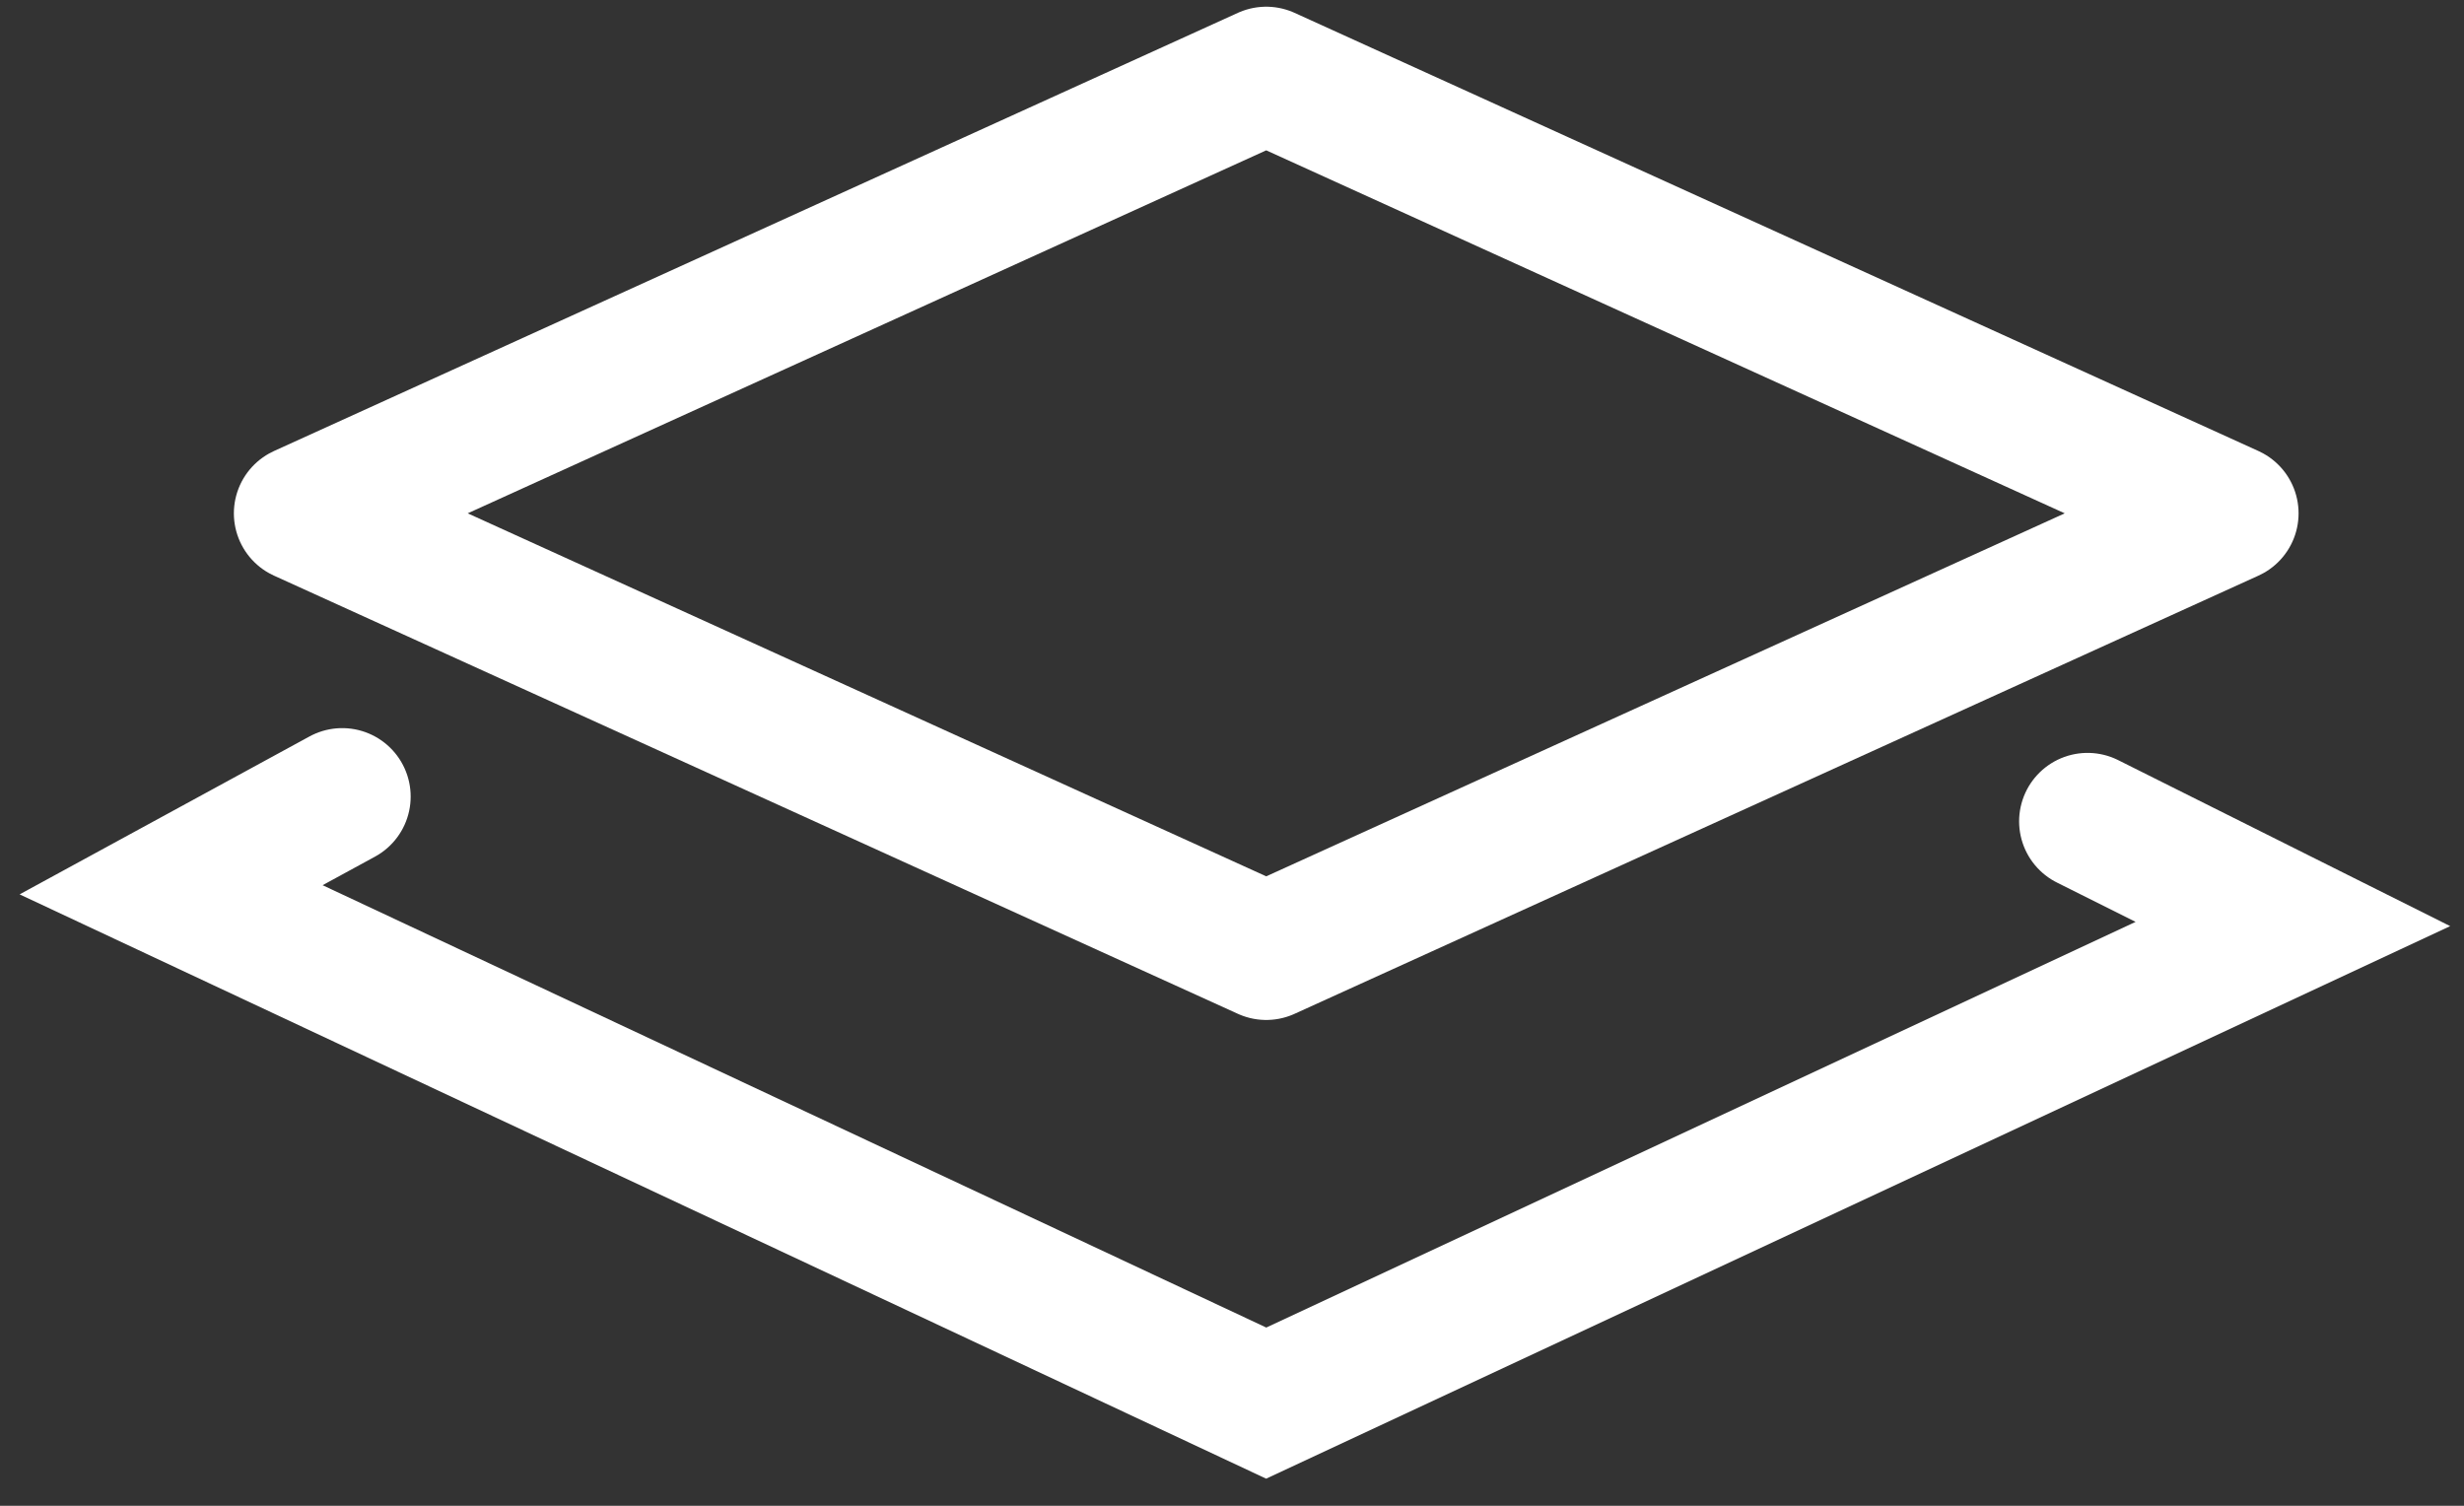
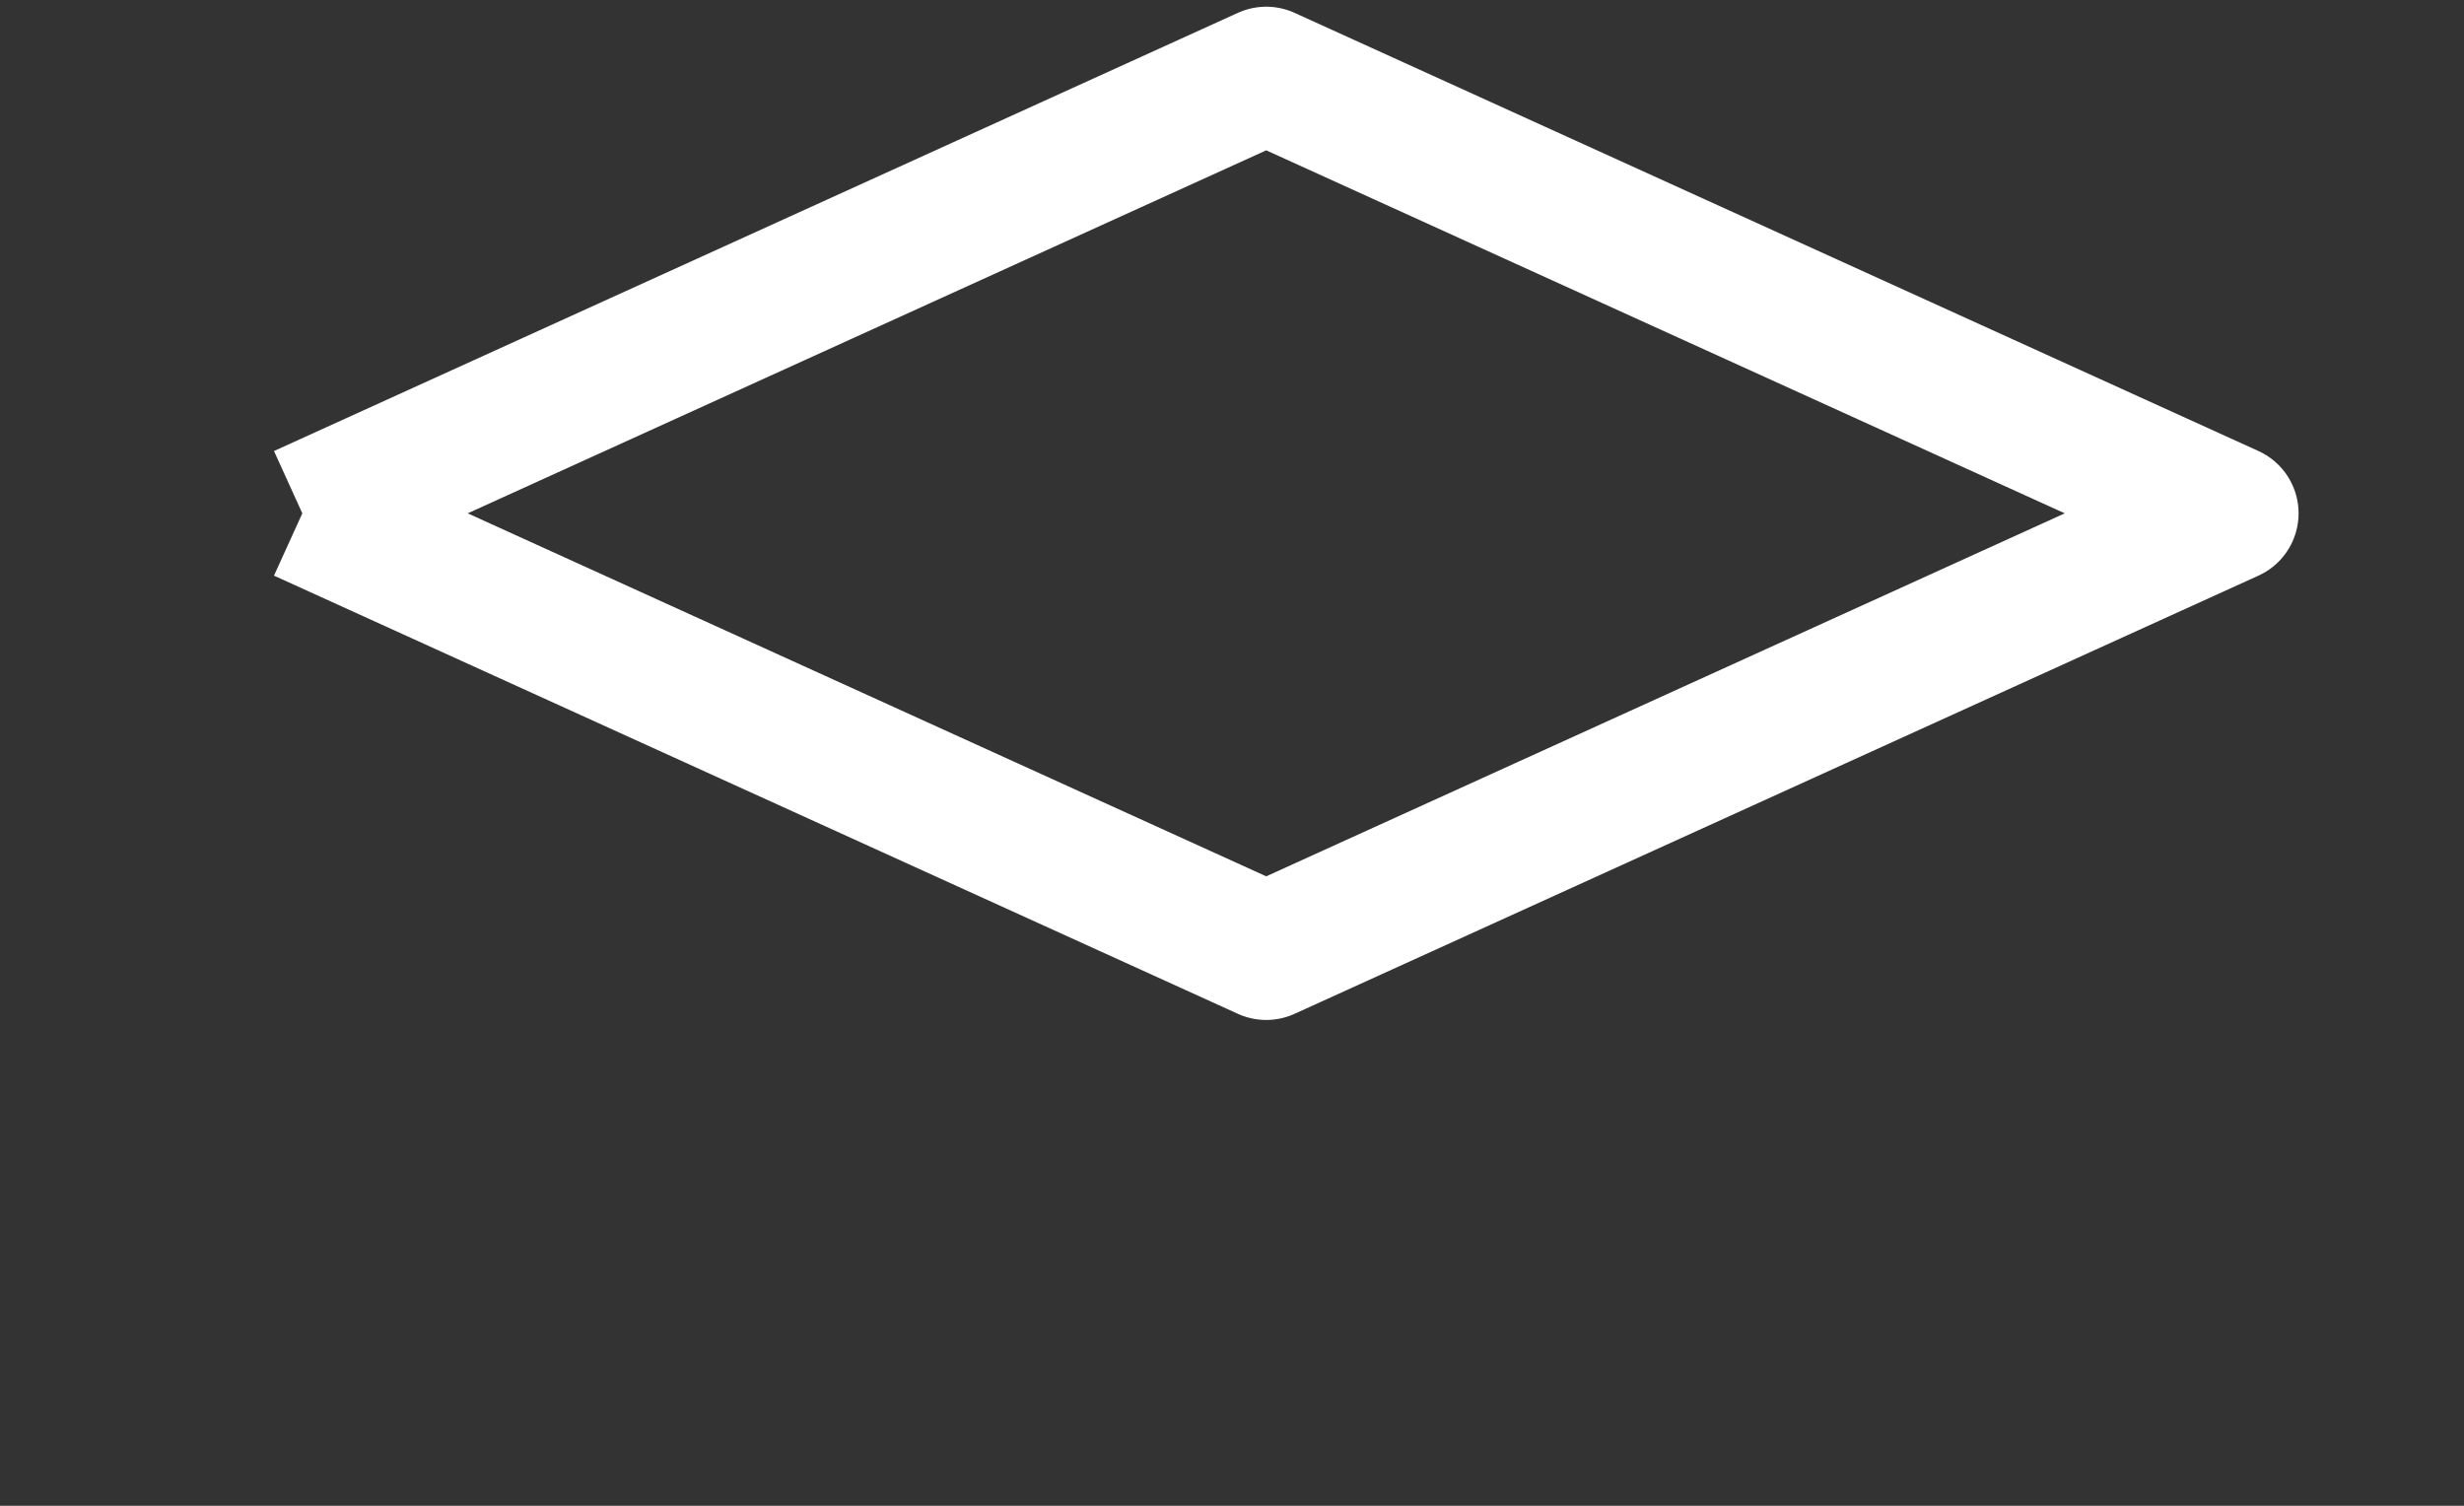
<svg xmlns="http://www.w3.org/2000/svg" width="36" height="22" viewBox="0 0 36 22" fill="none">
  <rect x="0" y="0" width="36" height="22" fill="#333333" stroke="none" />
-   <path d="M30.5 12L33.5 13.5L18.5 20.5L2.5 13L5 11.638" stroke="white" stroke-width="2" stroke-linecap="round" />
-   <path d="M4.417 7.5L18.5 1.098L32.583 7.5L18.5 13.902L4.417 7.5Z" stroke="white" stroke-width="2" stroke-linejoin="round" />
+   <path d="M4.417 7.5L18.5 1.098L32.583 7.5L18.5 13.902L4.417 7.5" stroke="white" stroke-width="2" stroke-linejoin="round" />
</svg>